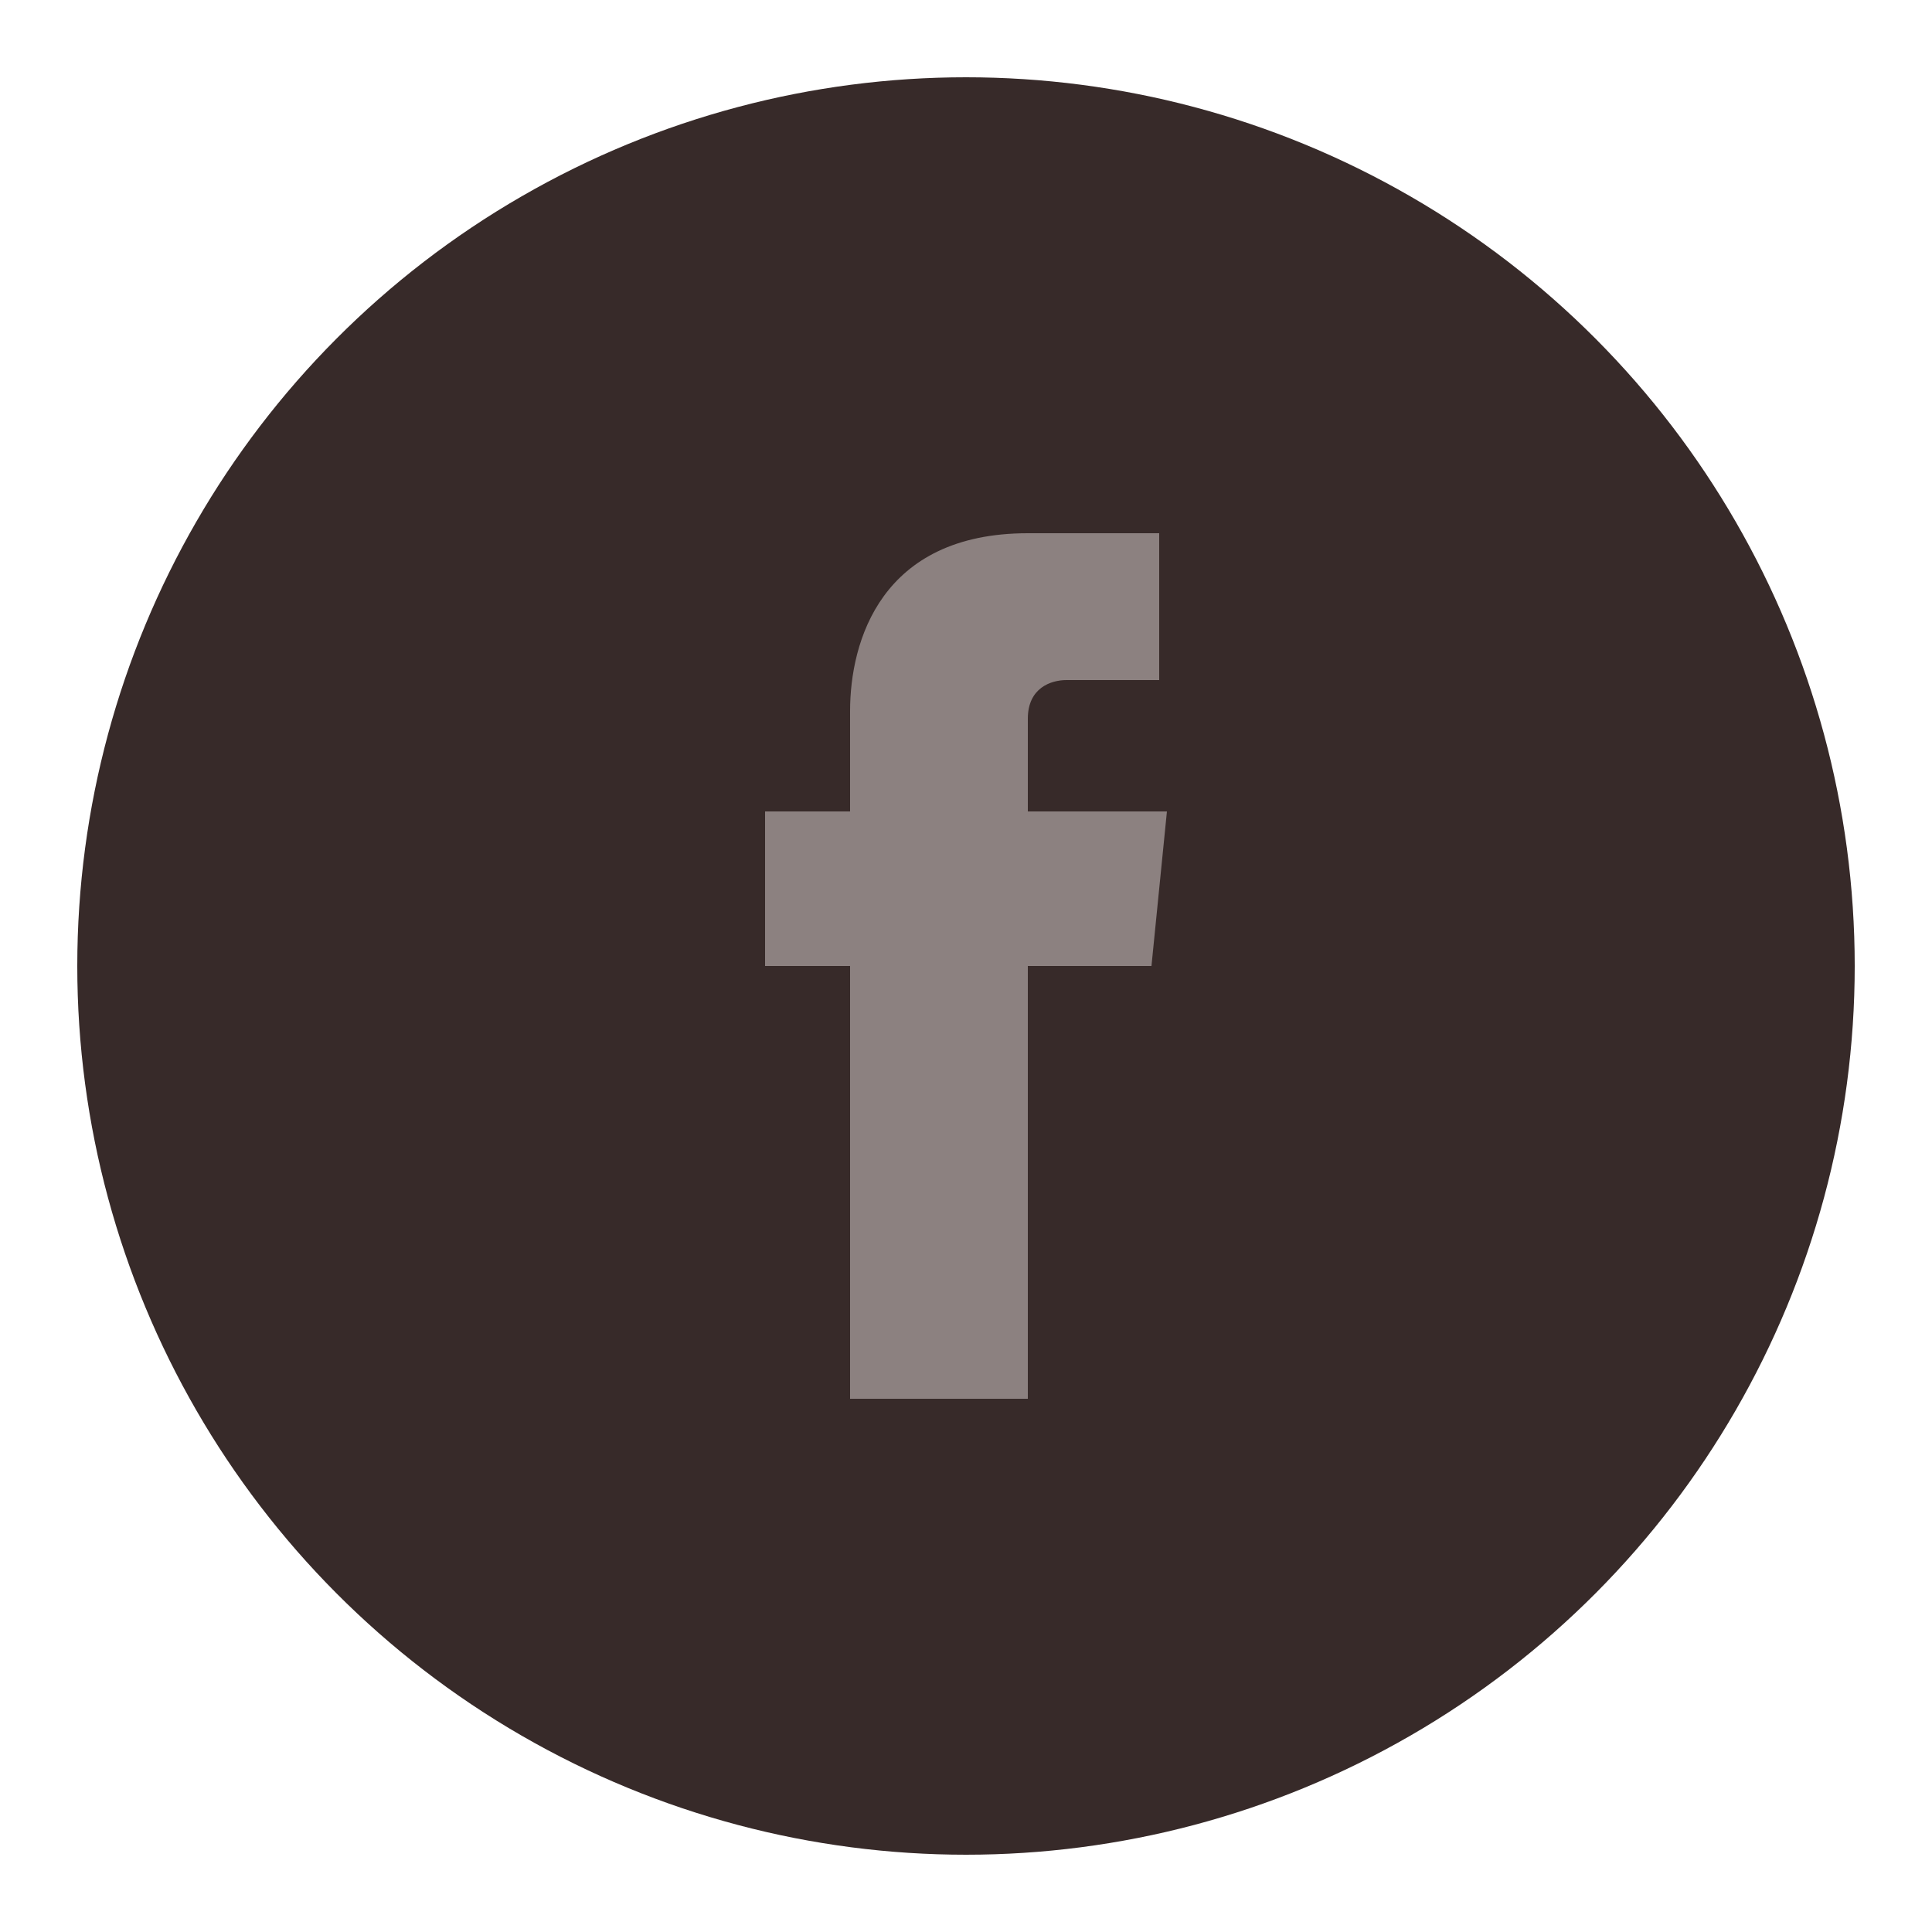
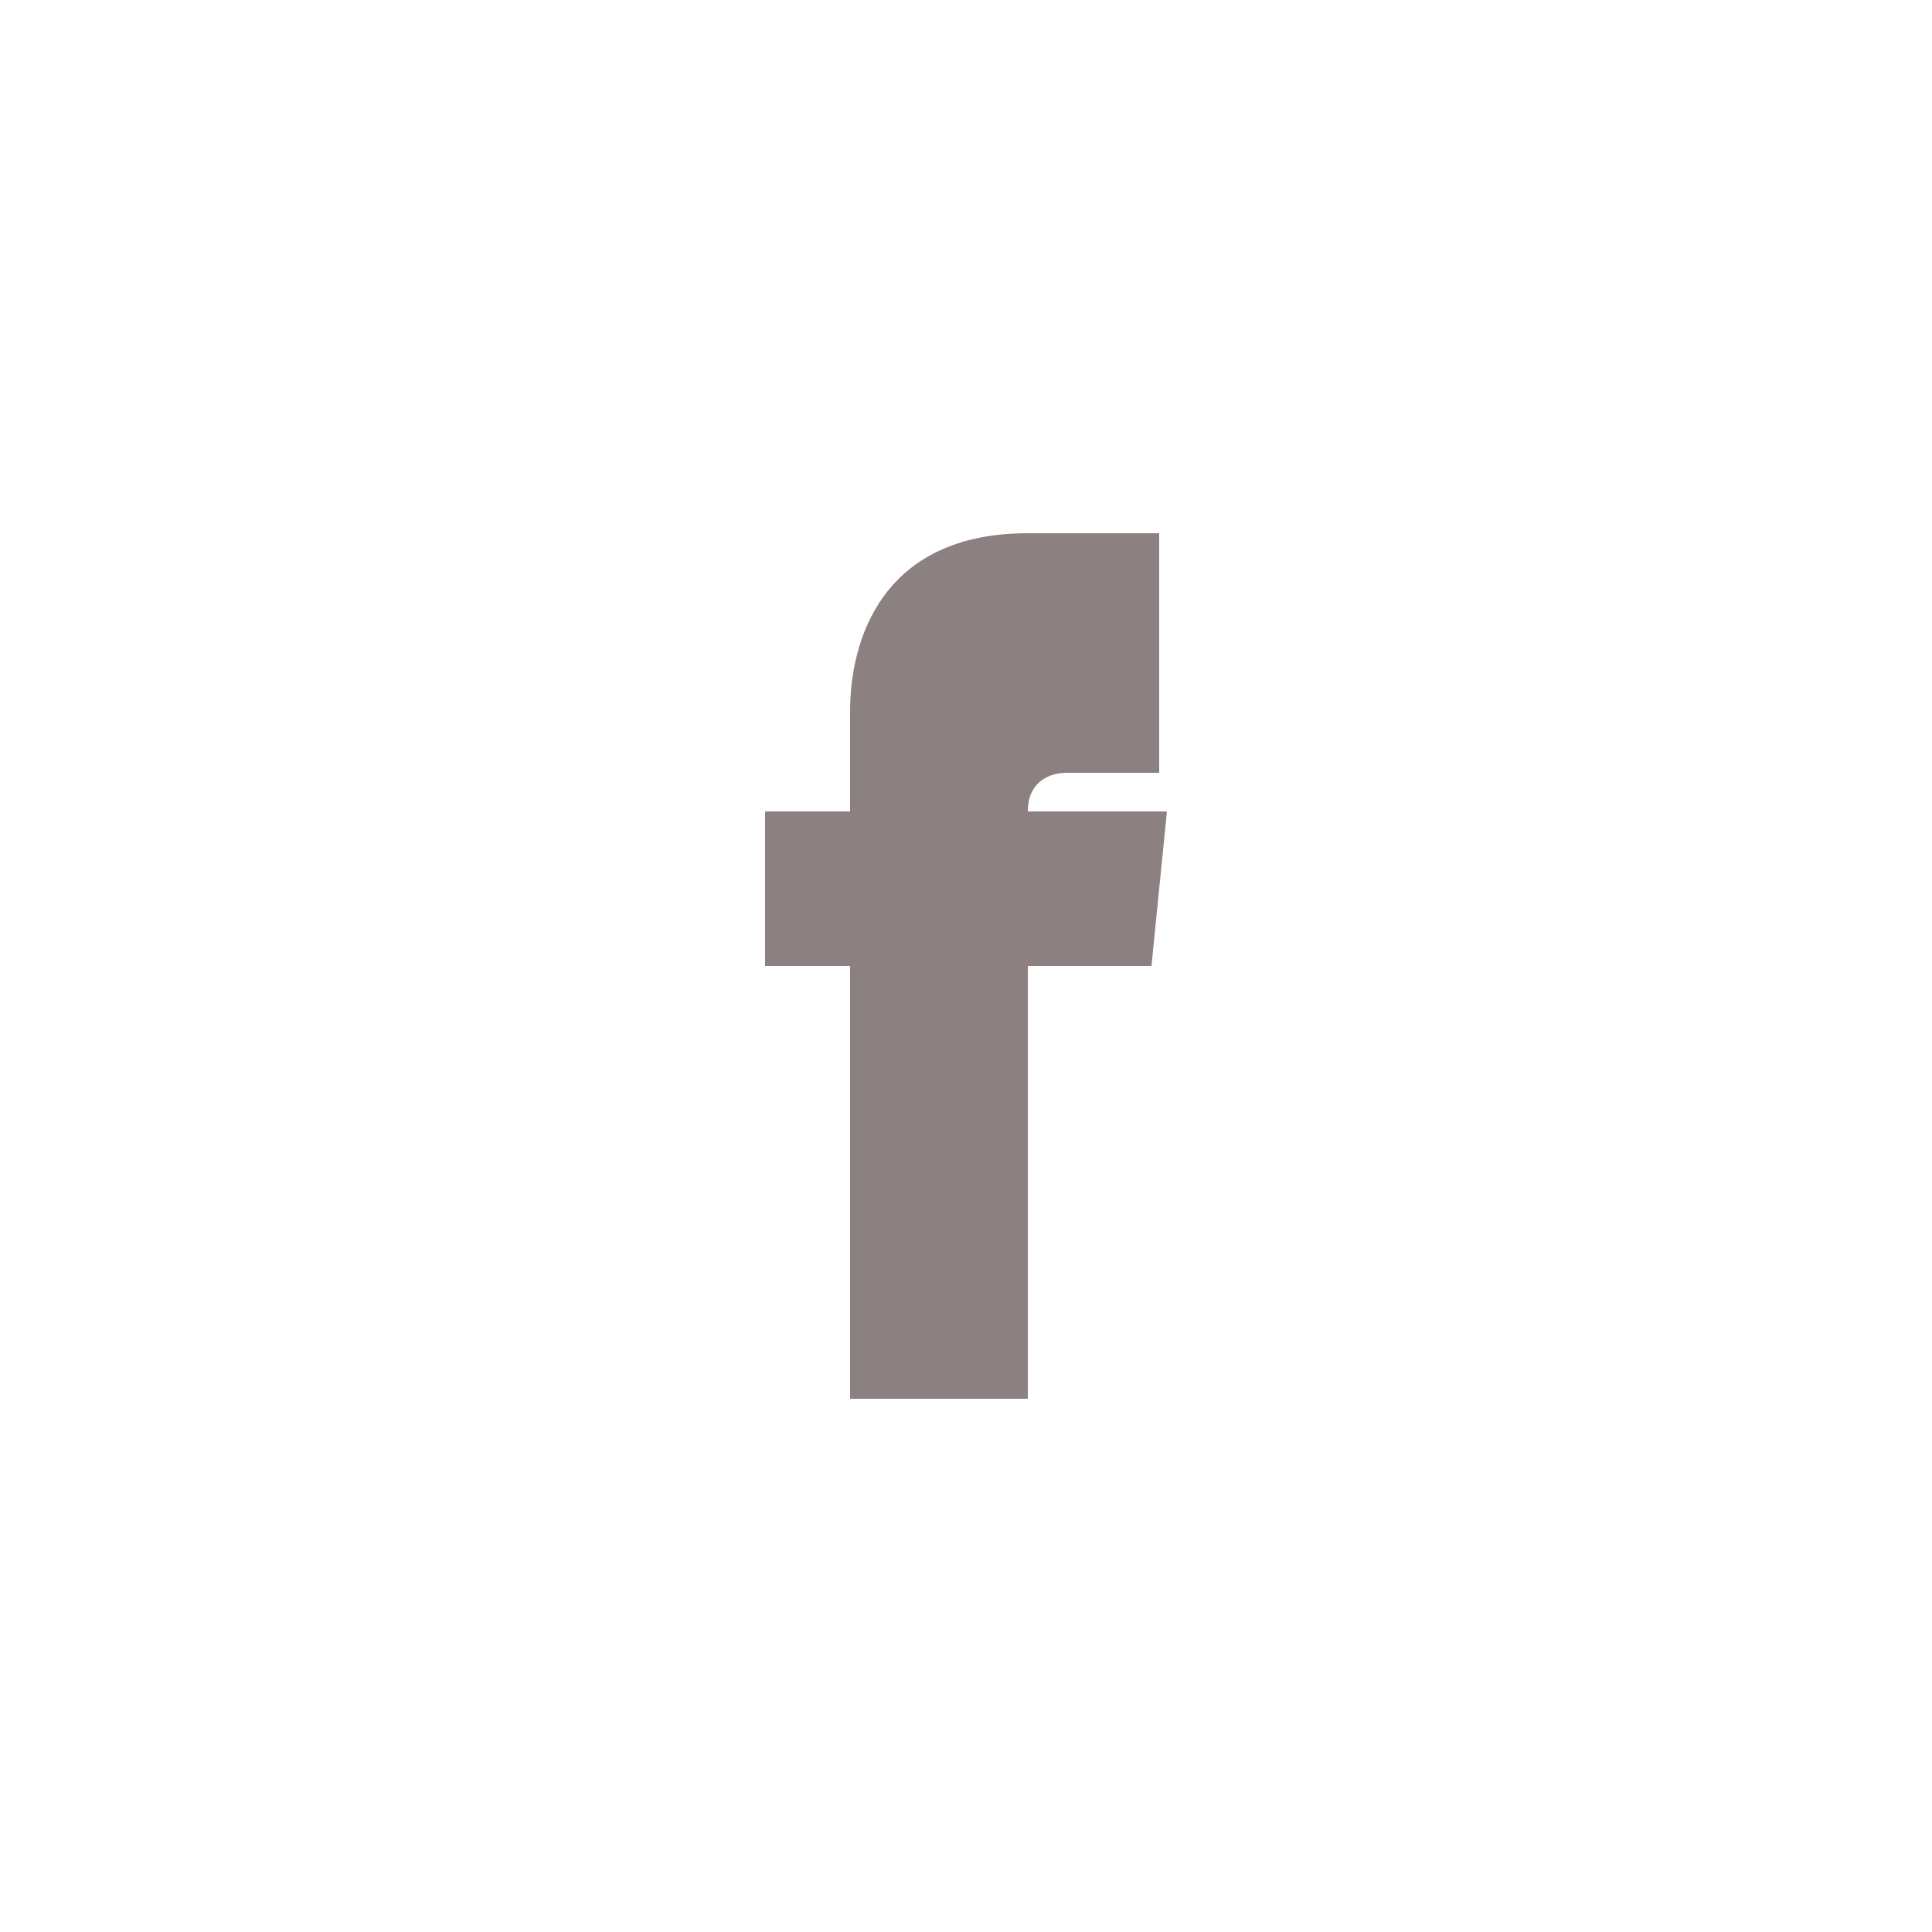
<svg xmlns="http://www.w3.org/2000/svg" version="1.1" id="Layer_1" x="0px" y="0px" width="25px" height="25px" viewBox="0 0 25 25" style="enable-background:new 0 0 25 25;" xml:space="preserve">
  <style type="text/css">
	.st0{fill:#372A29;}
	.st1{fill:#8C8180;}
</style>
-   <circle class="st0" cx="12.5" cy="12.5" r="11.5" />
-   <path class="st1" d="M13.3,10.5V9.3c0-0.4,0.3-0.5,0.5-0.5s1.2,0,1.2,0V6.9h-1.7c-1.9,0-2.3,1.4-2.3,2.3v1.3H9.9v2H11  c0,2.5,0,5.6,0,5.6h2.3c0,0,0-3.1,0-5.6h1.6l0.2-2H13.3z" />
+   <path class="st1" d="M13.3,10.5c0-0.4,0.3-0.5,0.5-0.5s1.2,0,1.2,0V6.9h-1.7c-1.9,0-2.3,1.4-2.3,2.3v1.3H9.9v2H11  c0,2.5,0,5.6,0,5.6h2.3c0,0,0-3.1,0-5.6h1.6l0.2-2H13.3z" />
</svg>